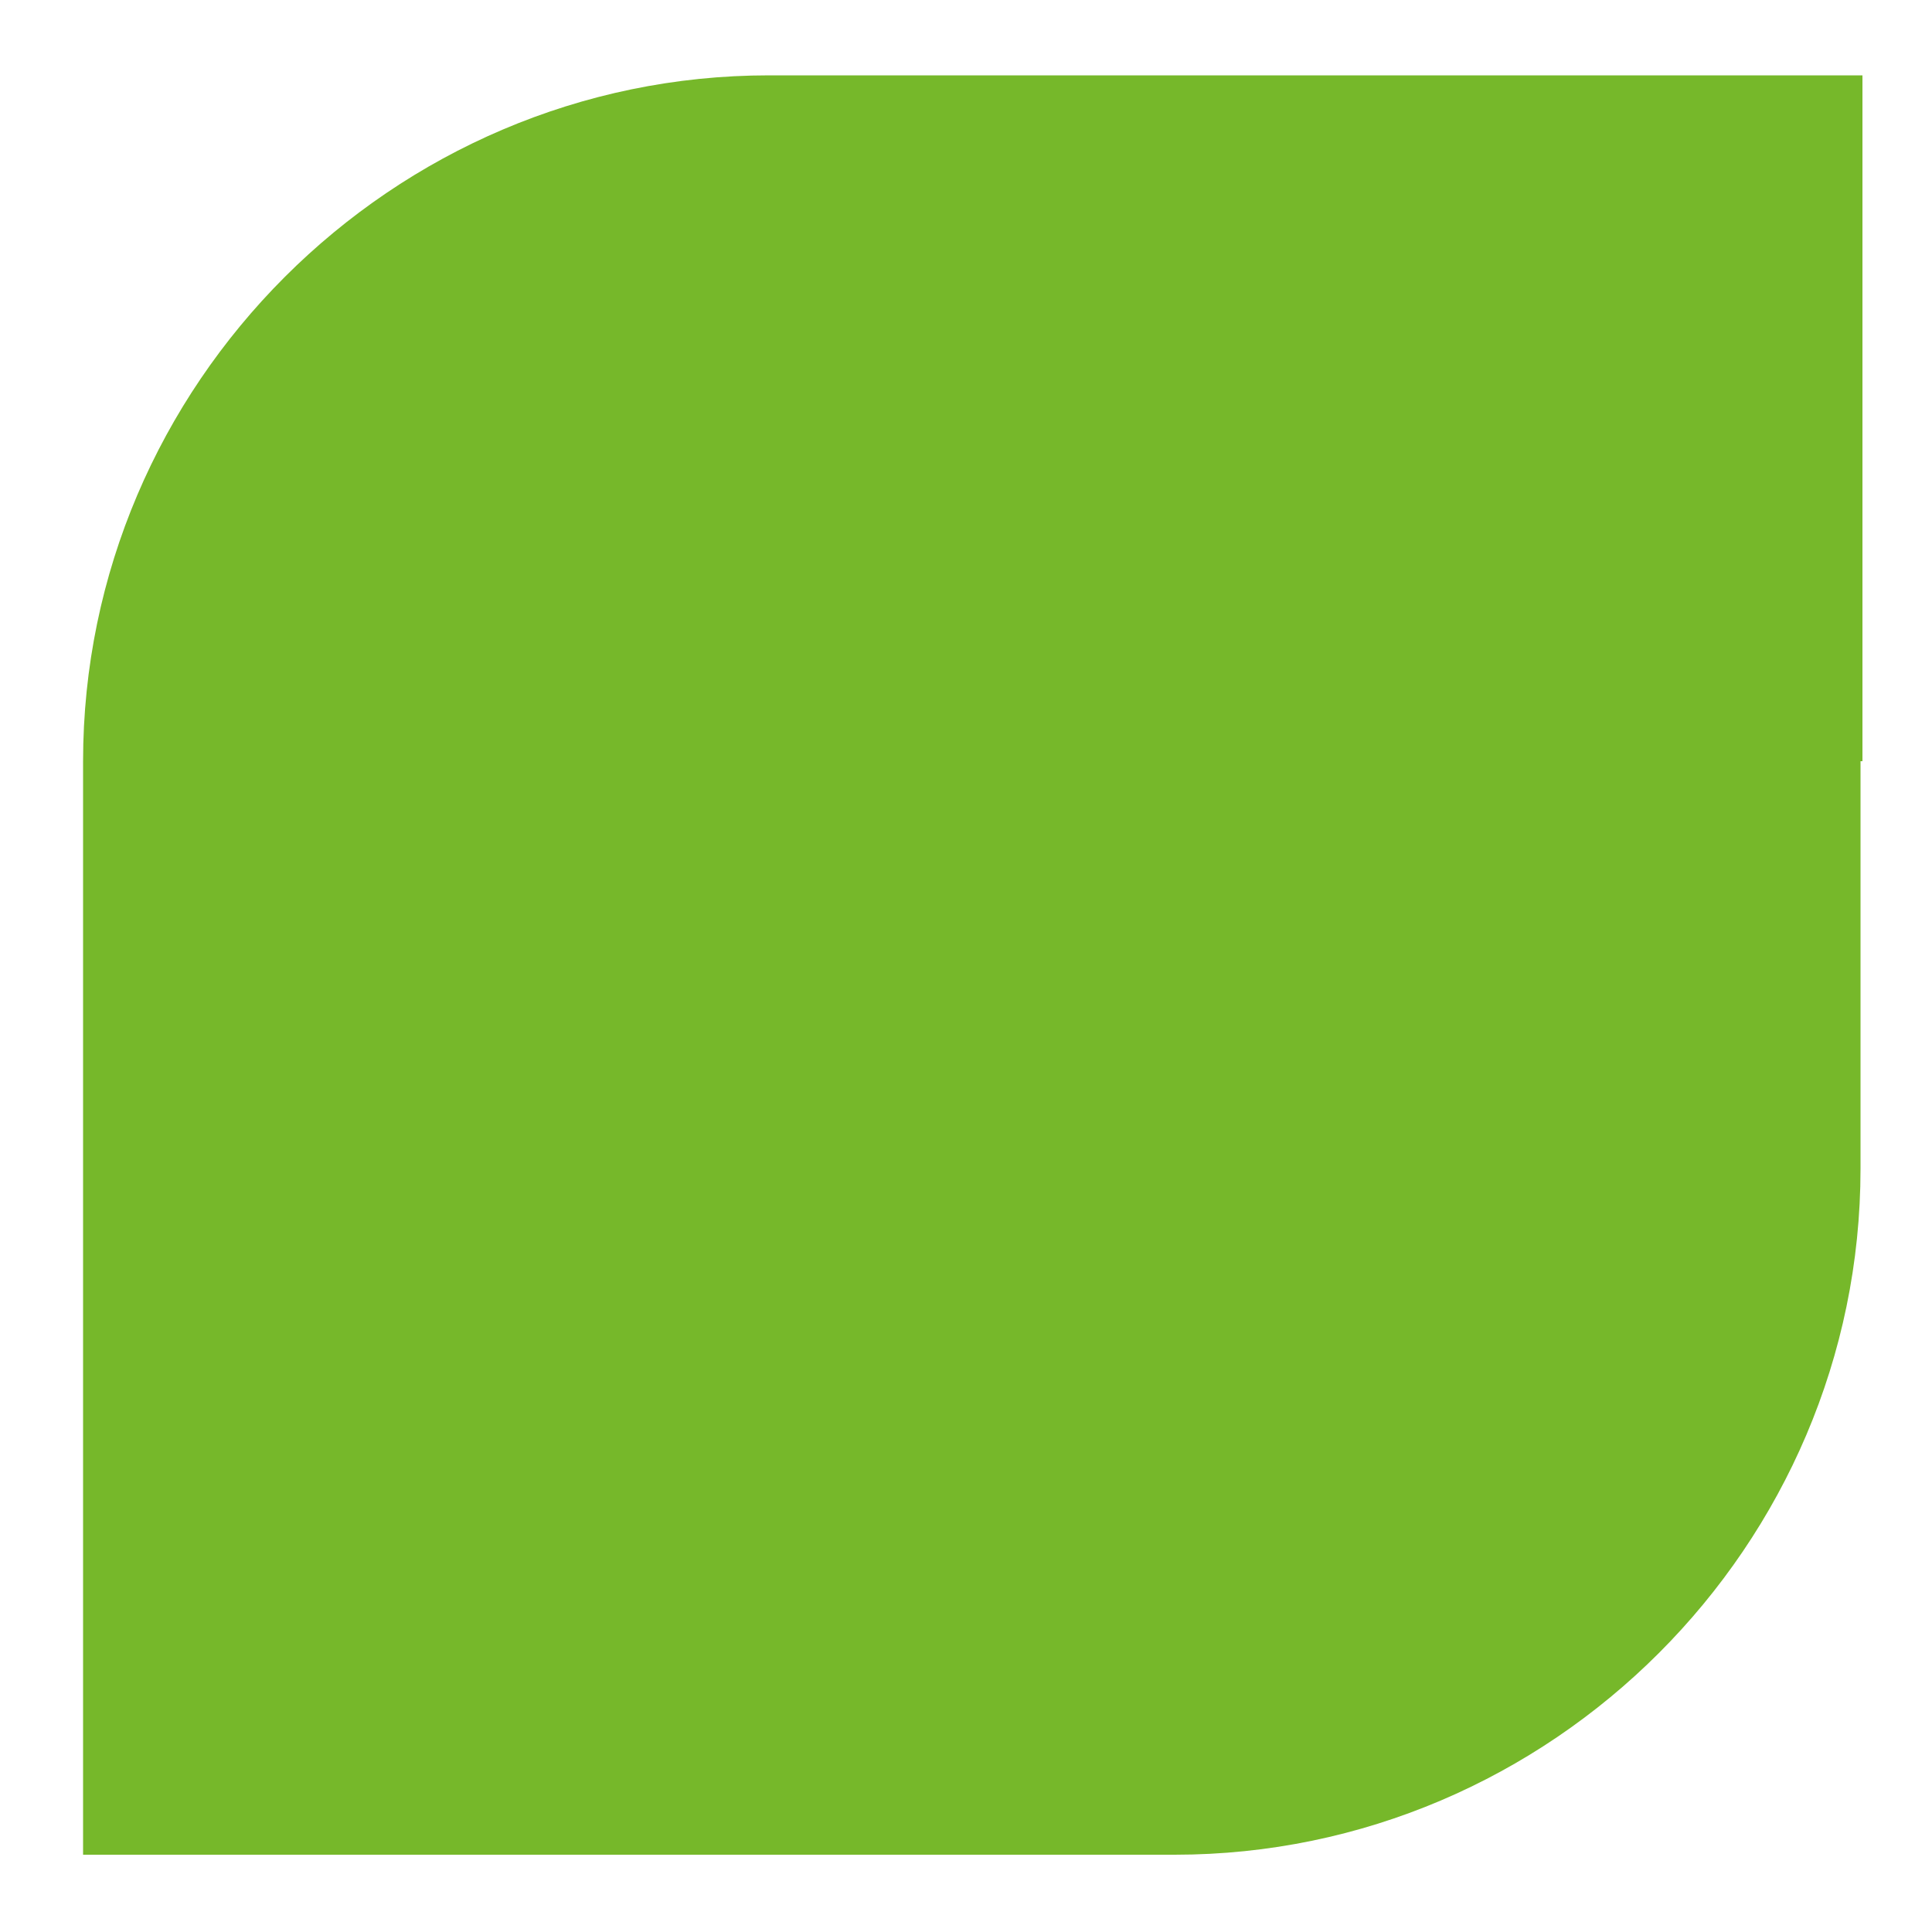
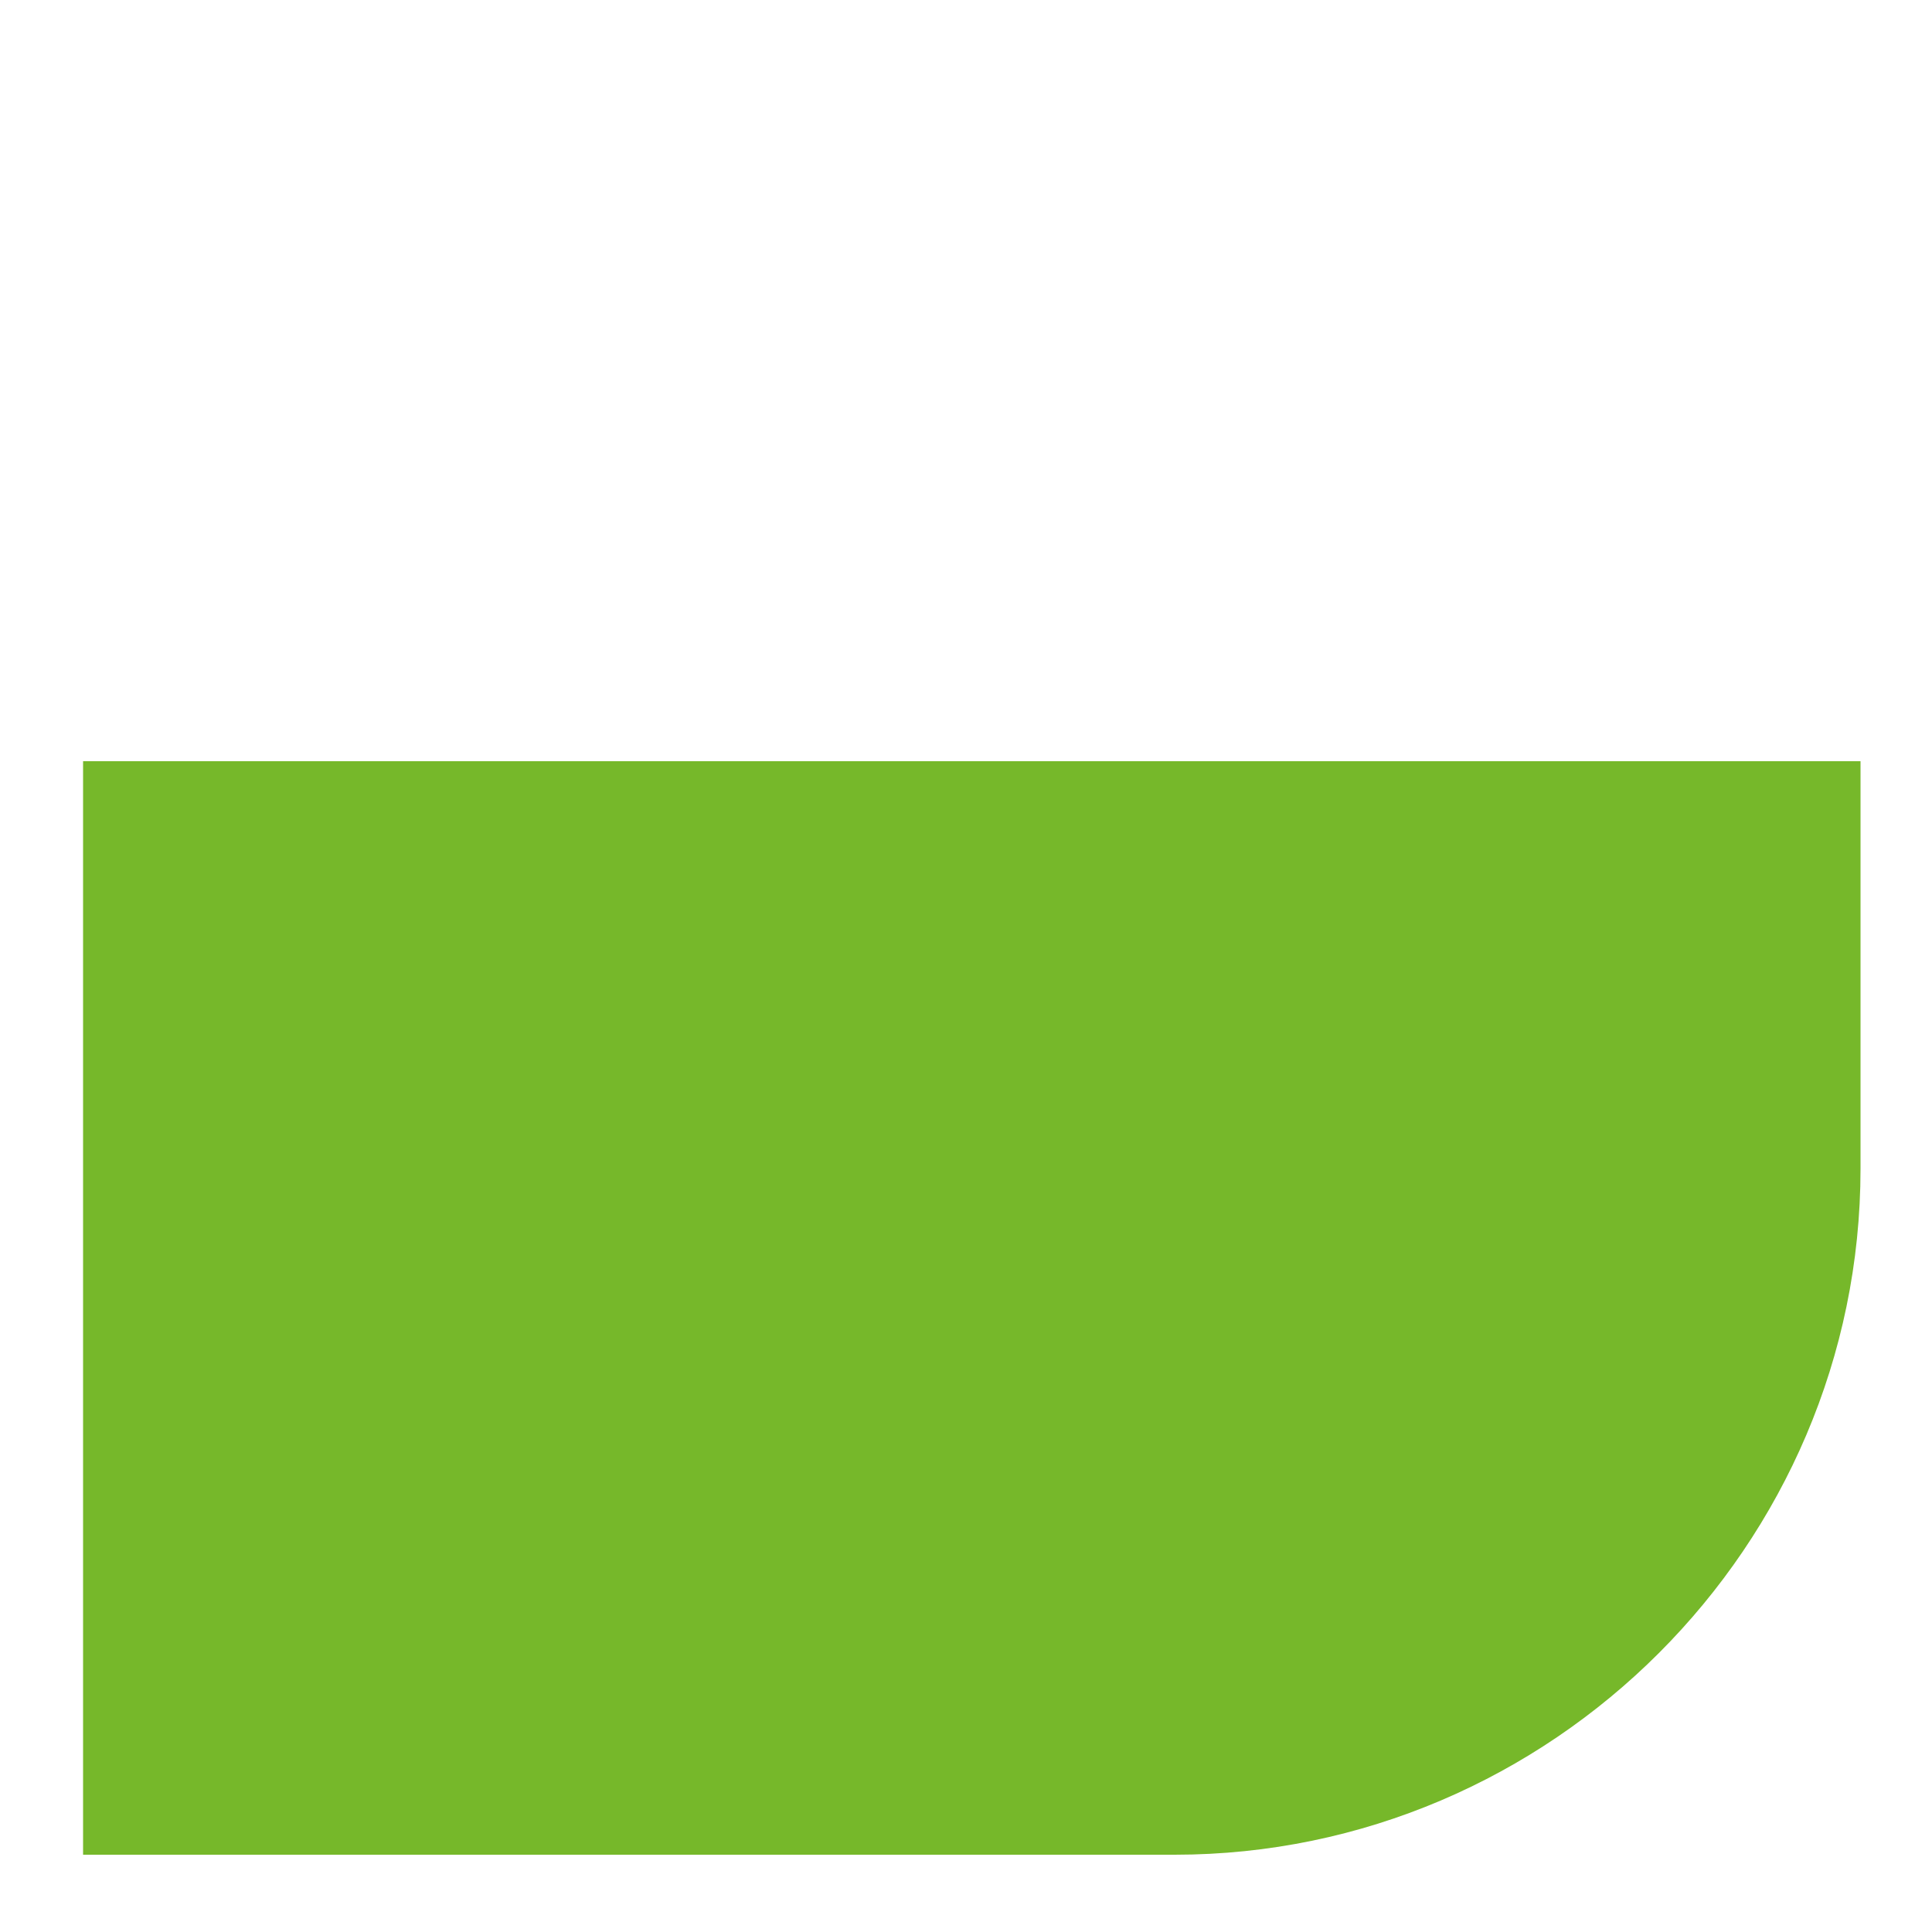
<svg xmlns="http://www.w3.org/2000/svg" version="1.1" id="Livello_1" x="0px" y="0px" viewBox="0 0 100 100" style="enable-background:new 0 0 100 100;" xml:space="preserve">
  <style type="text/css">
	.st0{fill-rule:evenodd;clip-rule:evenodd;fill:#76B82A;}
</style>
-   <path class="st0" d="M96.3,39.4v13v8.1c0,19.5-16,35.5-35.5,35.5h-5.3H39.7H4.3V60.5V49.9V39.4c0-19.5,16-35.5,35.5-35.5h6.7h14.4  h35.5V39.4L96.3,39.4z" />
+   <path class="st0" d="M96.3,39.4v13v8.1c0,19.5-16,35.5-35.5,35.5h-5.3H39.7H4.3V60.5V49.9V39.4h6.7h14.4  h35.5V39.4L96.3,39.4z" />
</svg>